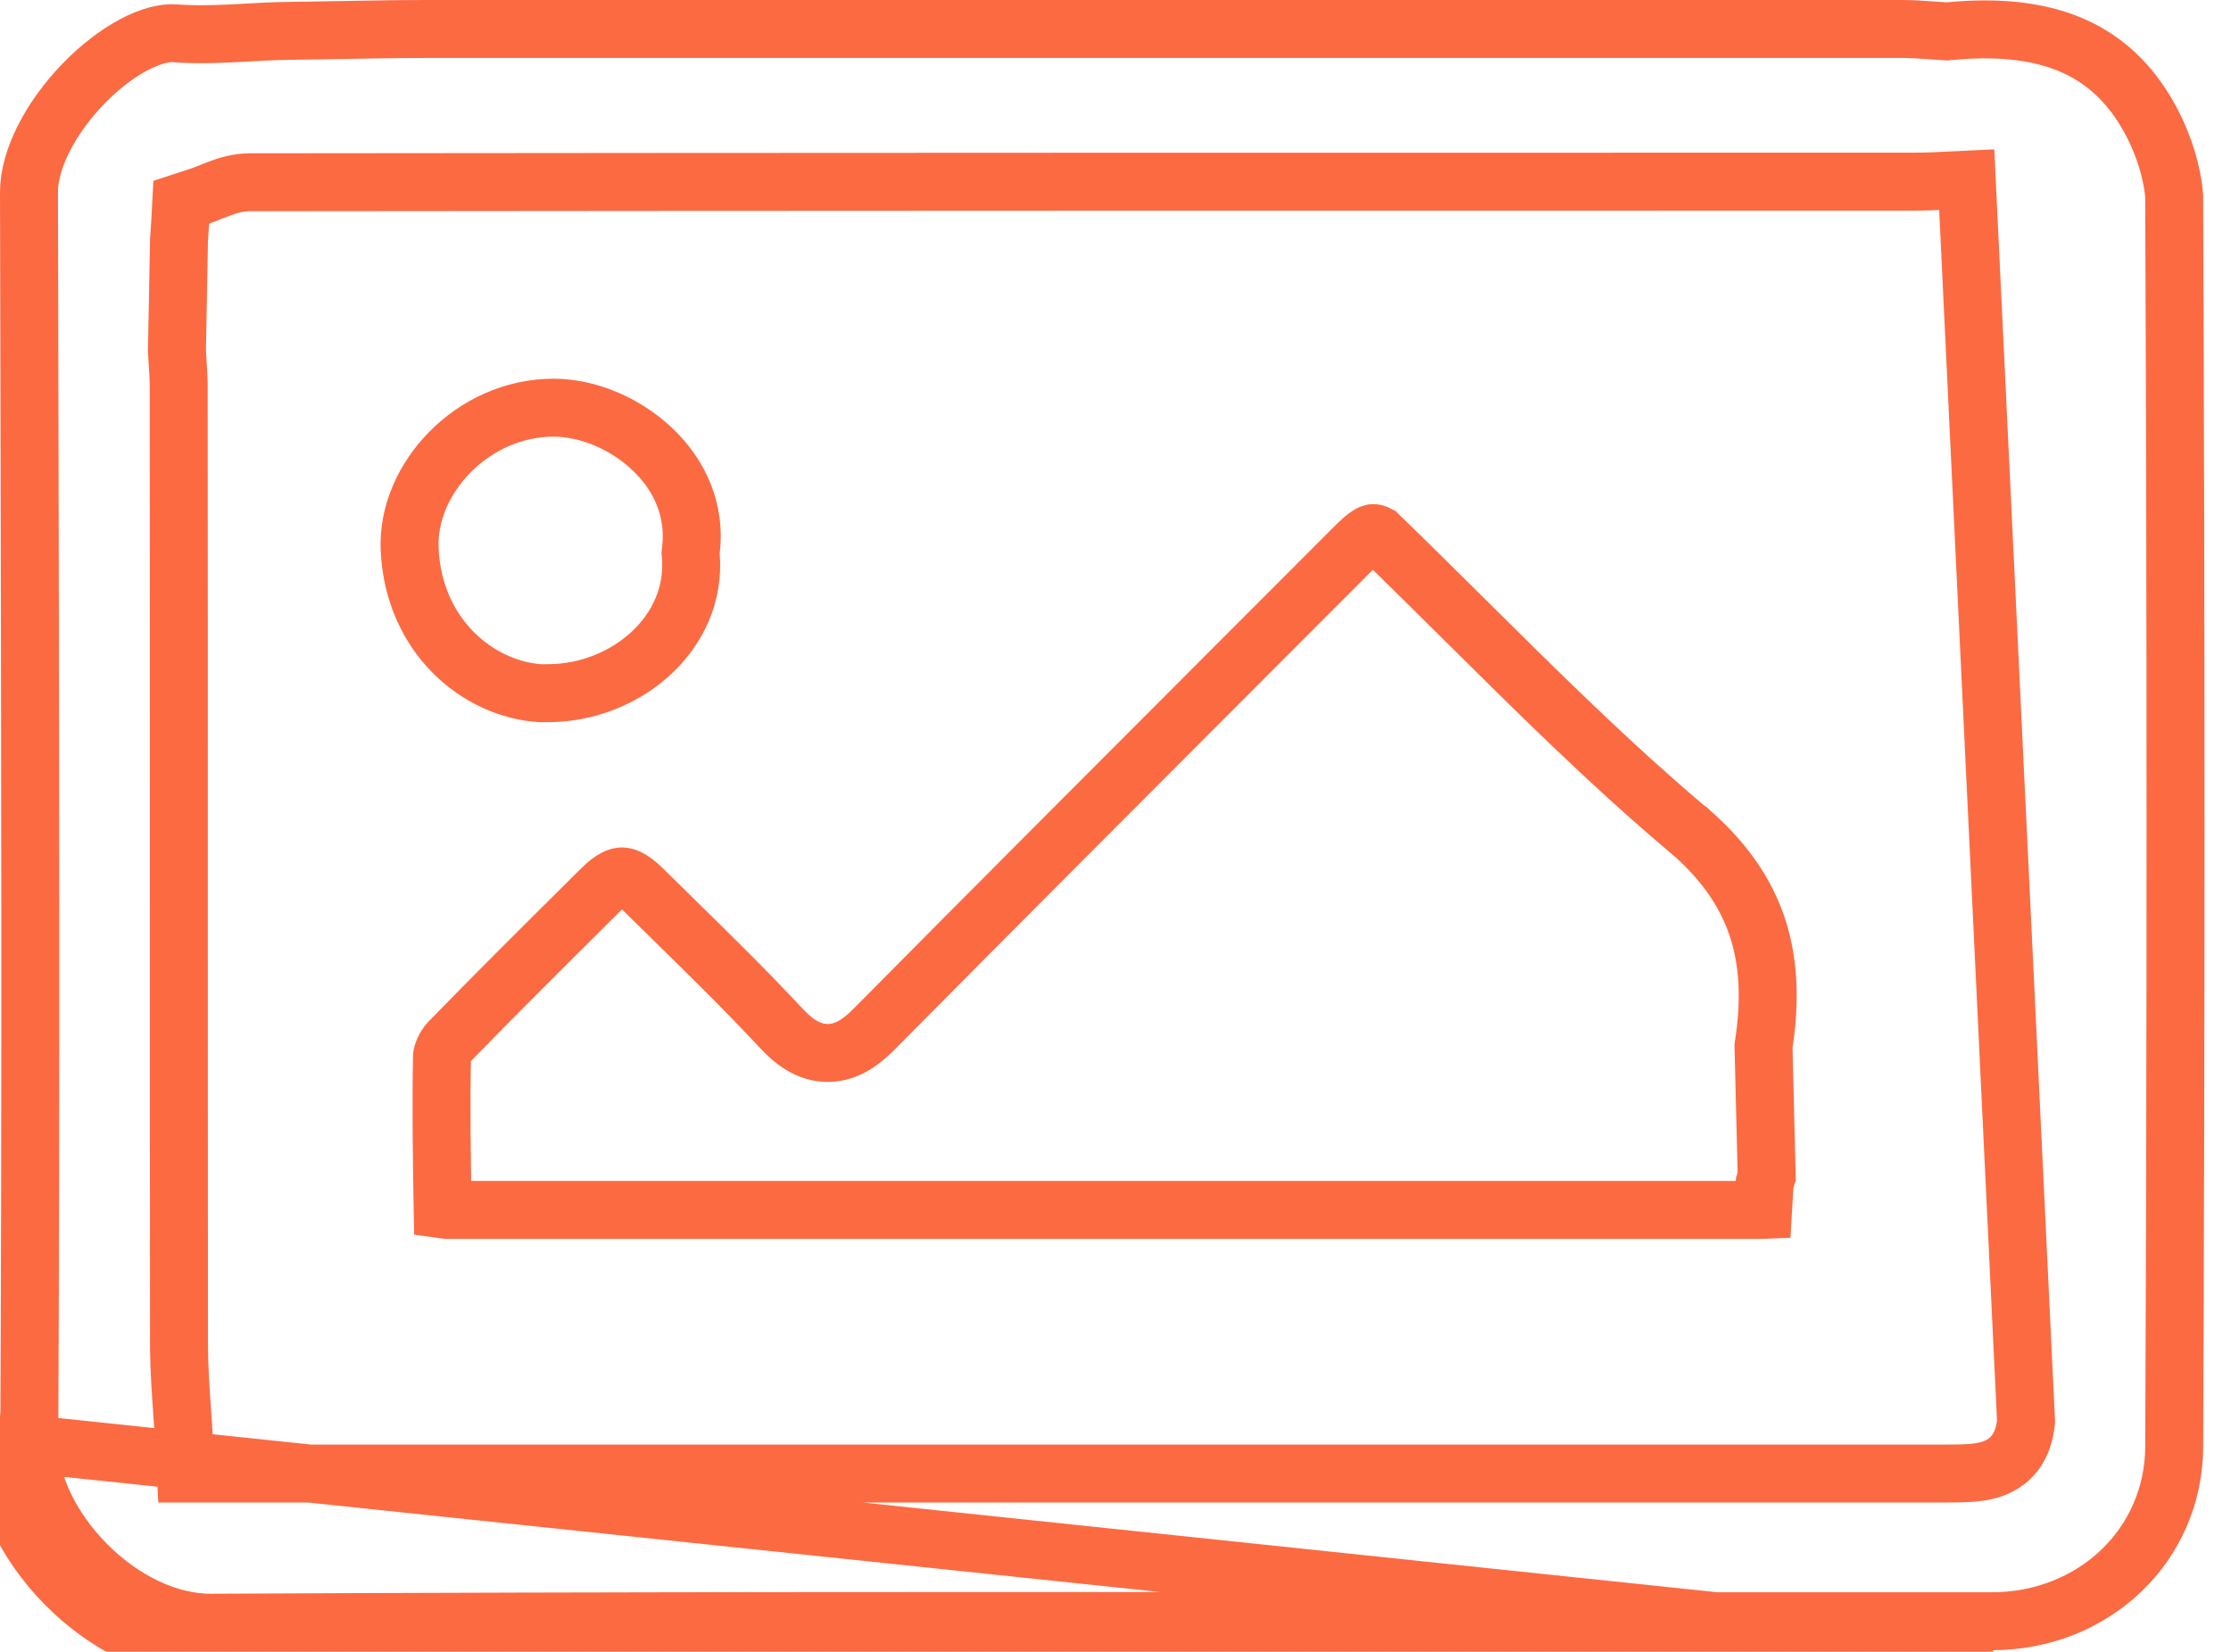
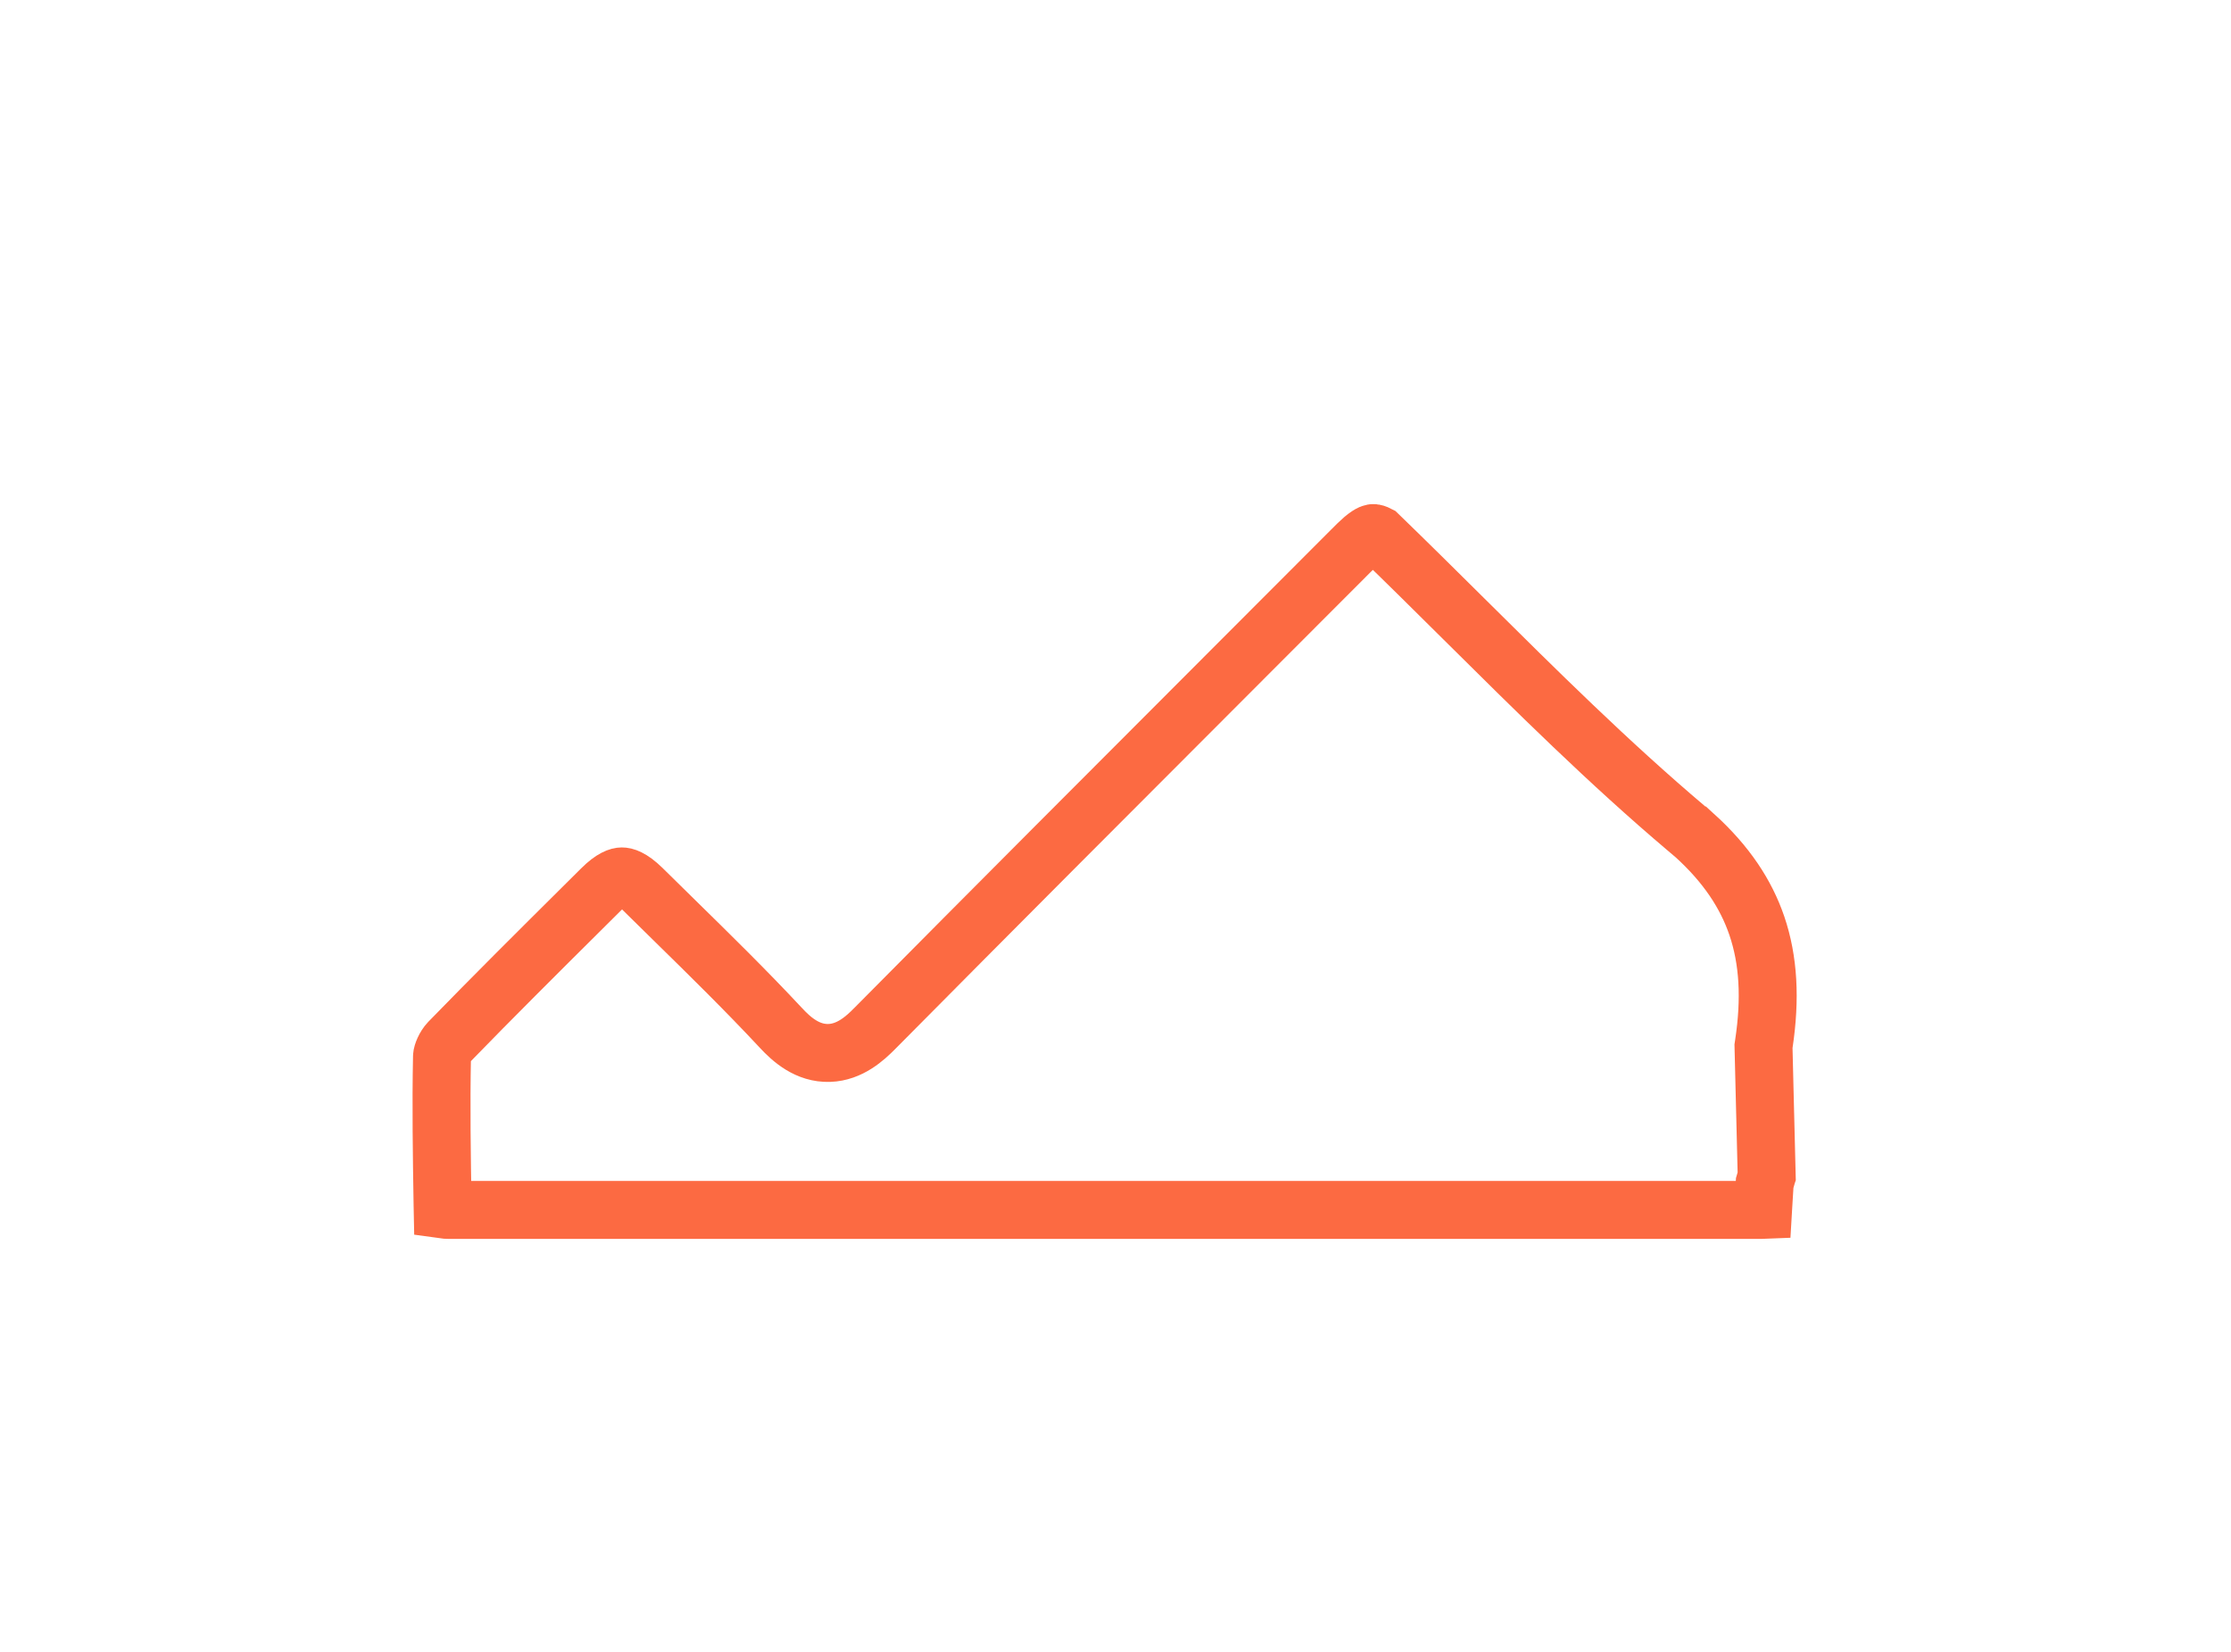
<svg xmlns="http://www.w3.org/2000/svg" width="77" height="57" viewBox="0 0 77 57" fill="none">
-   <path d="M1.01 49.836C1.01 49.836 1.01 49.837 1.01 49.837L0.01 49.832C1.52769e-05 53.157 3.579 57.02 7.3 57C21.547 56.929 35.793 56.937 50.04 56.945C56.273 56.949 62.507 56.952 68.741 56.949L1.01 49.836ZM1.01 49.836C1.006 51.162 1.736 52.719 2.968 53.969C4.195 55.214 5.776 56.008 7.294 56L7.295 56C21.545 55.929 35.796 55.937 50.044 55.945C56.277 55.949 62.509 55.952 68.74 55.949H68.741C72.267 55.949 75.032 53.322 75.04 49.91L75.04 49.909C75.101 35.636 75.101 21.374 75.04 7.101L75.039 6.787C74.979 5.951 74.684 5.027 74.272 4.234C73.534 2.826 72.558 1.992 71.423 1.524C70.263 1.046 68.868 0.923 67.275 1.077L67.197 1.084L67.119 1.079C66.945 1.069 66.784 1.057 66.631 1.046C66.291 1.022 65.991 1 65.669 1H65.569H65.47H65.371H65.271H65.172H65.073H64.973H64.874H64.775H64.675H64.576H64.477H64.377H64.278H64.179H64.079H63.98H63.881H63.781H63.682H63.583H63.483H63.384H63.285H63.185H63.086H62.987H62.887H62.788H62.689H62.589H62.49H62.391H62.291H62.192H62.093H61.993H61.894H61.795H61.696H61.596H61.497H61.398H61.298H61.199H61.099H61H60.901H60.801H60.702H60.603H60.504H60.404H60.305H60.206H60.106H60.007H59.908H59.808H59.709H59.61H59.51H59.411H59.312H59.212H59.113H59.014H58.914H58.815H58.716H58.616H58.517H58.418H58.318H58.219H58.12H58.02H57.921H57.822H57.722H57.623H57.524H57.424H57.325H57.226H57.126H57.027H56.928H56.828H56.729H56.63H56.53H56.431H56.332H56.232H56.133H56.034H55.934H55.835H55.736H55.636H55.537H55.438H55.339H55.239H55.14H55.041H54.941H54.842H54.742H54.643H54.544H54.444H54.345H54.246H54.147H54.047H53.948H53.849H53.749H53.65H53.551H53.451H53.352H53.253H53.153H53.054H52.955H52.855H52.756H52.657H52.557H52.458H52.359H52.259H52.16H52.061H51.961H51.862H51.763H51.663H51.564H51.465H51.365H51.266H51.167H51.067H50.968H50.869H50.769H50.67H50.571H50.471H50.372H50.273H50.173H50.074H49.975H49.875H49.776H49.677H49.578H49.478H49.379H49.279H49.18H49.081H48.981H48.882H48.783H48.684H48.584H48.485H48.386H48.286H48.187H48.087H47.988H47.889H47.79H47.69H47.591H47.492H47.392H47.293H47.194H47.094H46.995H46.896H46.796H46.697H46.598H46.498H46.399H46.3H46.2H46.101H46.002H45.902H45.803H45.704H45.604H45.505H45.406H45.306H45.207H45.108H45.008H44.909H44.81H44.71H44.611H44.512H44.412H44.313H44.214H44.114H44.015H43.916H43.816H43.717H43.618H43.519H43.419H43.32H43.221H43.121H43.022H42.922H42.823H42.724H42.624H42.525H42.426H42.327H42.227H42.128H42.029H41.929H41.83H41.731H41.631H41.532H41.433H41.333H41.234H41.135H41.035H40.936H40.837H40.737H40.638H40.539H40.439H40.34H40.241H40.141H40.042H39.943H39.843H39.744H39.645H39.545H39.446H39.347H39.247H39.148H39.049H38.949H38.85H38.751H38.651H38.552H38.453H38.353H38.254H38.155H38.055H37.956H37.857H37.757H37.658H37.559H37.459H37.36H37.261H37.161H37.062H36.963H36.864H36.764H36.665H36.566H36.466H36.367H36.267H36.168H36.069H35.969H35.87H35.771H35.672H35.572H35.473H35.374H35.274H35.175H35.076H34.976H34.877H34.778H34.678H34.579H34.48H34.38H34.281H34.182H34.082H33.983H33.884H33.784H33.685H33.586H33.486H33.387H33.288H33.188H33.089H32.99H32.89H32.791H32.692H32.592H32.493H32.394H32.294H32.195H32.096H31.996H31.897H31.798H31.698H31.599H31.5H31.401H31.301H31.202H31.102H31.003H30.904H30.805H30.705H30.606H30.506H30.407H30.308H30.209H30.109H30.01H29.91H29.811H29.712H29.613H29.513H29.414H29.315H29.215H29.116H29.017H28.917H28.818H28.719H28.619H28.52H28.421H28.321H28.222H28.123H28.023H27.924H27.825H27.725H27.626H27.527H27.427H27.328H27.229H27.129H27.03H26.931H26.831H26.732H26.633H26.533H26.434H26.335H26.235H26.136H26.037H25.937H25.838H25.739H25.639H25.54H25.441H25.341H25.242H25.143H25.044H24.944H24.845H24.745H24.646H24.547H24.448H24.348H24.249H24.149H24.05H23.951H23.852H23.752H23.653H23.554H23.454H23.355H23.256H23.156H23.057H22.958H22.858H22.759H22.66H22.56H22.461H22.362H22.262H22.163H22.064H21.964H21.865H21.766H21.666H21.567H21.468H21.368H21.269H21.17H21.07H20.971H20.872H20.772H20.673H20.574H20.474H20.375H20.276H20.176H20.077H19.978H19.878H19.779H19.68H19.58H19.481H19.382H19.282H19.183H19.084H18.985H18.885H18.786H18.686H18.587H18.488H18.389H18.289H18.19H18.09H17.991H17.892H17.793H17.693H17.594H17.495H17.395H17.296H17.197H17.097H16.998H16.899H16.799H16.7H16.601H16.501H16.402H16.303H16.203H16.104H16.005H15.905H15.806H15.707H15.607H15.508H15.409H15.309H15.21H15.111H15.011H14.912H14.813C13.745 1 12.689 1.019 11.62 1.039C10.97 1.051 10.316 1.063 9.651 1.071C9.336 1.079 8.993 1.098 8.634 1.118C7.806 1.165 6.893 1.216 6.038 1.149C5.686 1.123 5.194 1.237 4.602 1.553C4.021 1.864 3.414 2.333 2.861 2.907C1.723 4.09 0.996 5.52 1 6.637L1 6.639C1.004 8.695 1.009 10.751 1.014 12.807C1.042 25.147 1.071 37.492 1.01 49.836ZM69.907 49.206C69.915 49.158 69.921 49.108 69.927 49.058L67.879 6.2C67.751 6.206 67.625 6.212 67.5 6.219C66.993 6.245 66.512 6.269 66.034 6.269C46.892 6.269 27.76 6.269 8.627 6.29C8.207 6.29 7.836 6.409 7.57 6.509C7.412 6.568 7.308 6.611 7.22 6.647C7.115 6.69 7.032 6.725 6.909 6.765L6.256 6.978L6.22 7.663C6.216 7.745 6.209 7.832 6.201 7.933L6.201 7.938C6.194 8.034 6.185 8.143 6.18 8.251L6.179 8.269L6.178 8.288C6.168 8.919 6.156 9.548 6.143 10.178L6.143 10.198C6.13 10.821 6.117 11.445 6.107 12.069L6.107 12.102L6.108 12.134C6.117 12.307 6.127 12.461 6.136 12.606C6.153 12.866 6.168 13.094 6.168 13.343L6.168 13.344C6.173 18.879 6.173 24.412 6.173 29.944C6.173 35.475 6.173 41.007 6.178 46.538L6.178 46.546C6.185 47.265 6.237 48.019 6.289 48.758C6.316 49.147 6.342 49.531 6.362 49.905L6.412 50.852H7.361H9.145H9.259H9.372H9.485H9.599H9.712H9.825H9.939H10.052H10.165H10.279H10.392H10.505H10.619H10.732H10.845H10.959H11.072H11.185H11.299H11.412H11.525H11.639H11.752H11.865H11.979H12.092H12.206H12.319H12.432H12.546H12.659H12.772H12.886H12.999H13.112H13.226H13.339H13.452H13.566H13.679H13.792H13.906H14.019H14.132H14.246H14.359H14.472H14.586H14.699H14.812H14.926H15.039H15.152H15.266H15.379H15.492H15.606H15.719H15.832H15.946H16.059H16.172H16.286H16.399H16.512H16.626H16.739H16.852H16.966H17.079H17.192H17.306H17.419H17.532H17.646H17.759H17.872H17.986H18.099H18.212H18.326H18.439H18.552H18.666H18.779H18.892H19.006H19.119H19.232H19.346H19.459H19.572H19.686H19.799H19.912H20.026H20.139H20.252H20.366H20.479H20.592H20.706H20.819H20.932H21.046H21.159H21.272H21.386H21.499H21.612H21.726H21.839H21.952H22.066H22.179H22.292H22.405H22.519H22.632H22.745H22.859H22.972H23.085H23.199H23.312H23.425H23.539H23.652H23.765H23.879H23.992H24.105H24.219H24.332H24.445H24.559H24.672H24.785H24.899H25.012H25.125H25.239H25.352H25.465H25.579H25.692H25.805H25.919H26.032H26.145H26.259H26.372H26.485H26.599H26.712H26.825H26.939H27.052H27.165H27.279H27.392H27.505H27.618H27.732H27.845H27.958H28.072H28.185H28.298H28.412H28.525H28.638H28.752H28.865H28.978H29.092H29.205H29.318H29.432H29.545H29.658H29.771H29.885H29.998H30.111H30.225H30.338H30.451H30.565H30.678H30.791H30.905H31.018H31.131H31.245H31.358H31.471H31.585H31.698H31.811H31.925H32.038H32.151H32.265H32.378H32.491H32.605H32.718H32.831H32.944H33.058H33.171H33.284H33.398H33.511H33.624H33.738H33.851H33.964H34.078H34.191H34.304H34.418H34.531H34.644H34.758H34.871H34.984H35.097H35.211H35.324H35.438H35.551H35.664H35.777H35.891H36.004H36.117H36.231H36.344H36.457H36.571H36.684H36.797H36.911H37.024H37.137H37.251H37.364H37.477H37.59H37.704H37.817H37.931H38.044H38.157H38.27H38.384H38.497H38.61H38.724H38.837H38.95H39.064H39.177H39.29H39.404H39.517H39.63H39.744H39.857H39.97H40.084H40.197H40.31H40.423H40.537H40.65H40.763H40.877H40.99H41.103H41.217H41.33H41.443H41.557H41.67H41.783H41.897H42.01H42.123H42.237H42.35H42.463H42.577H42.69H42.803H42.916H43.03H43.143H43.257H43.37H43.483H43.596H43.71H43.823H43.936H44.05H44.163H44.276H44.39H44.503H44.616H44.73H44.843H44.956H45.07H45.183H45.296H45.41H45.523H45.636H45.749H45.863H45.976H46.089H46.203H46.316H46.429H46.543H46.656H46.769H46.883H46.996H47.109H47.223H47.336H47.449H47.563H47.676H47.789H47.903H48.016H48.129H48.242H48.356H48.469H48.583H48.696H48.809H48.922H49.036H49.149H49.262H49.376H49.489H49.602H49.716H49.829H49.942H50.056H50.169H50.282H50.396H50.509H50.622H50.736H50.849H50.962H51.076H51.189H51.302H51.416H51.529H51.642H51.756H51.869H51.982H52.096H52.209H52.322H52.435H52.549H52.662H52.776H52.889H53.002H53.115H53.229H53.342H53.455H53.569H53.682H53.795H53.909H54.022H54.135H54.249H54.362H54.475H54.589H54.702H54.815H54.929H55.042H55.155H55.269H55.382H55.495H55.609H55.722H55.835H55.949H56.062H56.175H56.289H56.402H56.515H56.629H56.742H56.855H56.969H57.082H57.195H57.309H57.422H57.535H57.649H57.762H57.875H57.989H58.102H58.215H58.329H58.442H58.555H58.669H58.782H58.895H59.009H59.122H59.235H59.349H59.462H59.575H59.689H59.802H59.915H60.029H60.142H60.255H60.369H60.482H60.595H60.709H60.822H60.935H61.049H61.162H61.275H61.389H61.502H61.615H61.729H61.842H61.955H62.069H62.182H62.295H62.409H62.522H62.635H62.749H62.862H62.975H63.089H63.202H63.315H63.429H63.542H63.655H63.769H63.882H63.995H64.109H64.222H64.335H64.449H64.562H64.675H64.789H64.902H65.016H65.129H65.242H65.356H65.469H65.582H65.696H65.809H65.922H66.036H66.149H66.262H66.376H66.489H66.602H66.716H66.829H66.942H67.056H67.169C67.576 50.852 67.968 50.848 68.296 50.801C68.628 50.754 69.052 50.644 69.395 50.306C69.74 49.967 69.856 49.543 69.907 49.206Z" stroke="#FC6A42" stroke-width="2" />
  <path d="M58.21 28.594L58.489 28.831H58.49C59.587 29.826 60.264 30.858 60.636 31.951C61.04 33.139 61.11 34.47 60.878 36.017L60.865 36.104L60.867 36.191C60.887 36.942 60.905 37.69 60.922 38.439L60.923 38.463C60.939 39.17 60.956 39.877 60.975 40.584C60.973 40.59 60.972 40.595 60.971 40.599C60.958 40.65 60.949 40.682 60.939 40.714L60.906 40.827L60.899 40.944C60.887 41.15 60.873 41.37 60.859 41.599C60.855 41.65 60.852 41.702 60.849 41.754C60.823 41.755 60.797 41.755 60.772 41.755H60.683H60.595H60.507H60.418H60.33H60.241H60.153H60.065H59.976H59.888H59.8H59.711H59.623H59.534H59.446H59.358H59.269H59.181H59.092H59.004H58.915H58.827H58.739H58.65H58.562H58.473H58.385H58.297H58.208H58.12H58.031H57.943H57.855H57.766H57.678H57.589H57.501H57.413H57.324H57.236H57.147H57.059H56.971H56.882H56.794H56.705H56.617H56.529H56.44H56.352H56.263H56.175H56.087H55.998H55.91H55.821H55.733H55.644H55.556H55.468H55.379H55.291H55.202H55.114H55.026H54.937H54.849H54.76H54.672H54.584H54.495H54.407H54.318H54.23H54.141H54.053H53.965H53.876H53.788H53.699H53.611H53.523H53.434H53.346H53.257H53.169H53.081H52.992H52.904H52.815H52.727H52.638H52.55H52.462H52.373H52.285H52.196H52.108H52.02H51.931H51.843H51.754H51.666H51.577H51.489H51.401H51.312H51.224H51.135H51.047H50.958H50.87H50.782H50.693H50.605H50.516H50.428H50.34H50.251H50.163H50.074H49.986H49.897H49.809H49.721H49.632H49.544H49.455H49.367H49.278H49.19H49.102H49.013H48.925H48.836H48.748H48.66H48.571H48.483H48.394H48.306H48.217H48.129H48.041H47.952H47.864H47.775H47.687H47.598H47.51H47.422H47.333H47.245H47.156H47.068H46.979H46.891H46.803H46.714H46.626H46.537H46.449H46.36H46.272H46.184H46.095H46.007H45.918H45.83H45.741H45.653H45.565H45.476H45.388H45.299H45.211H45.122H45.034H44.946H44.857H44.769H44.68H44.592H44.503H44.415H44.327H44.238H44.15H44.061H43.973H43.884H43.796H43.707H43.619H43.531H43.442H43.354H43.265H43.177H43.088H43H42.911H42.823H42.735H42.646H42.558H42.469H42.381H42.292H42.204H42.116H42.027H41.939H41.85H41.762H41.673H41.585H41.496H41.408H41.32H41.231H41.143H41.054H40.966H40.877H40.789H40.701H40.612H40.524H40.435H40.347H40.258H40.17H40.081H39.993H39.905H39.816H39.728H39.639H39.551H39.462H39.374H39.286H39.197H39.109H39.02H38.932H38.843H38.755H38.666H38.578H38.49H38.401H38.313H38.224H38.136H38.047H37.959H37.87H37.782H37.694H37.605H37.517H37.428H37.34H37.251H37.163H37.075H36.986H36.898H36.809H36.721H36.632H36.544H36.455H36.367H36.279H36.19H36.102H36.013H35.925H35.836H35.748H35.659H35.571H35.483H35.394H35.306H35.217H35.129H35.04H34.952H34.863H34.775H34.687H34.598H34.51H34.421H34.333H34.244H34.156H34.067H33.979H33.891H33.802H33.714H33.625H33.537H33.448H33.36H33.271H33.183H33.094H33.006H32.918H32.829H32.741H32.652H32.564H32.475H32.387H32.298H32.21H32.122H32.033H31.945H31.856H31.768H31.679H31.591H31.502H31.414H31.326H31.237H31.149H31.06H30.972H30.883H30.795H30.706H30.618H30.529H30.441H30.353H30.264H30.176H30.087H29.999H29.91H29.822H29.733H29.645H29.556H29.468H29.38H29.291H29.203H29.114H29.026H28.937H28.849H28.761H28.672H28.584H28.495H28.407H28.318H28.23H28.141H28.053H27.964H27.876H27.788H27.699H27.611H27.522H27.434H27.345H27.257H27.168H27.08H26.991H26.903H26.814H26.726H26.638H26.549H26.461H26.372H26.284H26.195H26.107H26.018H25.93H25.842H25.753H25.665H25.576H25.488H25.399H25.311H25.222H25.134H25.046H24.957H24.869H24.78H24.692H24.603H24.515H24.426H24.338H24.249H24.161H24.073H23.984H23.896H23.807H23.719H23.63H23.542H23.453H23.365H23.276H23.188H23.099H23.011H22.923H22.834H22.746H22.657H22.569H22.48H22.392H22.303H22.215H22.127H22.038H21.95H21.861H21.773H21.684H21.596H21.507H21.419H21.33H21.242H21.154H21.065H20.977H20.888H20.8H20.711H20.623H20.534H20.446H20.357H20.269H20.18H20.092H20.003H19.915H19.827H19.738H19.65H19.561H19.473H19.384H19.296H19.207H19.119H19.03H18.942H18.854H18.765H18.677H18.588H18.5H18.411H18.323H18.234H18.146H18.058H17.969H17.881H17.792H17.704H17.615H17.527H17.438H17.35H17.261H17.173H17.084H16.996H16.908H16.819H16.731H16.642H16.554H16.465H16.377H16.288H16.2H16.111H16.023H15.935H15.846H15.758H15.669H15.581H15.492C15.431 41.755 15.363 41.75 15.278 41.738C15.277 41.69 15.276 41.642 15.275 41.595C15.247 39.867 15.22 38.156 15.255 36.453C15.258 36.357 15.354 36.111 15.501 35.958C17.012 34.404 18.553 32.872 20.098 31.337C20.319 31.118 20.539 30.898 20.76 30.679L20.762 30.677C21.146 30.293 21.369 30.246 21.462 30.245C21.552 30.244 21.773 30.283 22.162 30.663C22.52 31.017 22.878 31.367 23.233 31.716C24.502 32.96 25.75 34.184 26.946 35.466C27.323 35.875 27.872 36.361 28.621 36.337C29.331 36.314 29.855 35.834 30.195 35.489C34.292 31.354 38.406 27.236 42.521 23.117C43.893 21.744 45.265 20.371 46.636 18.997L46.642 18.992C46.801 18.83 46.929 18.703 47.052 18.598C47.175 18.495 47.261 18.442 47.32 18.416C47.369 18.395 47.393 18.395 47.41 18.396C47.428 18.398 47.479 18.406 47.571 18.454C48.559 19.41 49.544 20.387 50.535 21.37C53.015 23.831 55.528 26.326 58.21 28.594Z" stroke="#FC6A42" stroke-width="2" />
-   <path d="M18.943 23.921L18.653 23.923C16.49 23.785 14.28 21.944 14.139 18.973L14.139 18.971C14.017 16.519 16.319 14.069 19.102 14.069C20.257 14.069 21.554 14.589 22.511 15.496C23.453 16.387 24.012 17.596 23.847 18.984L23.835 19.083L23.843 19.182C24.057 21.835 21.612 23.904 18.943 23.921Z" stroke="#FC6A42" stroke-width="2" />
</svg>